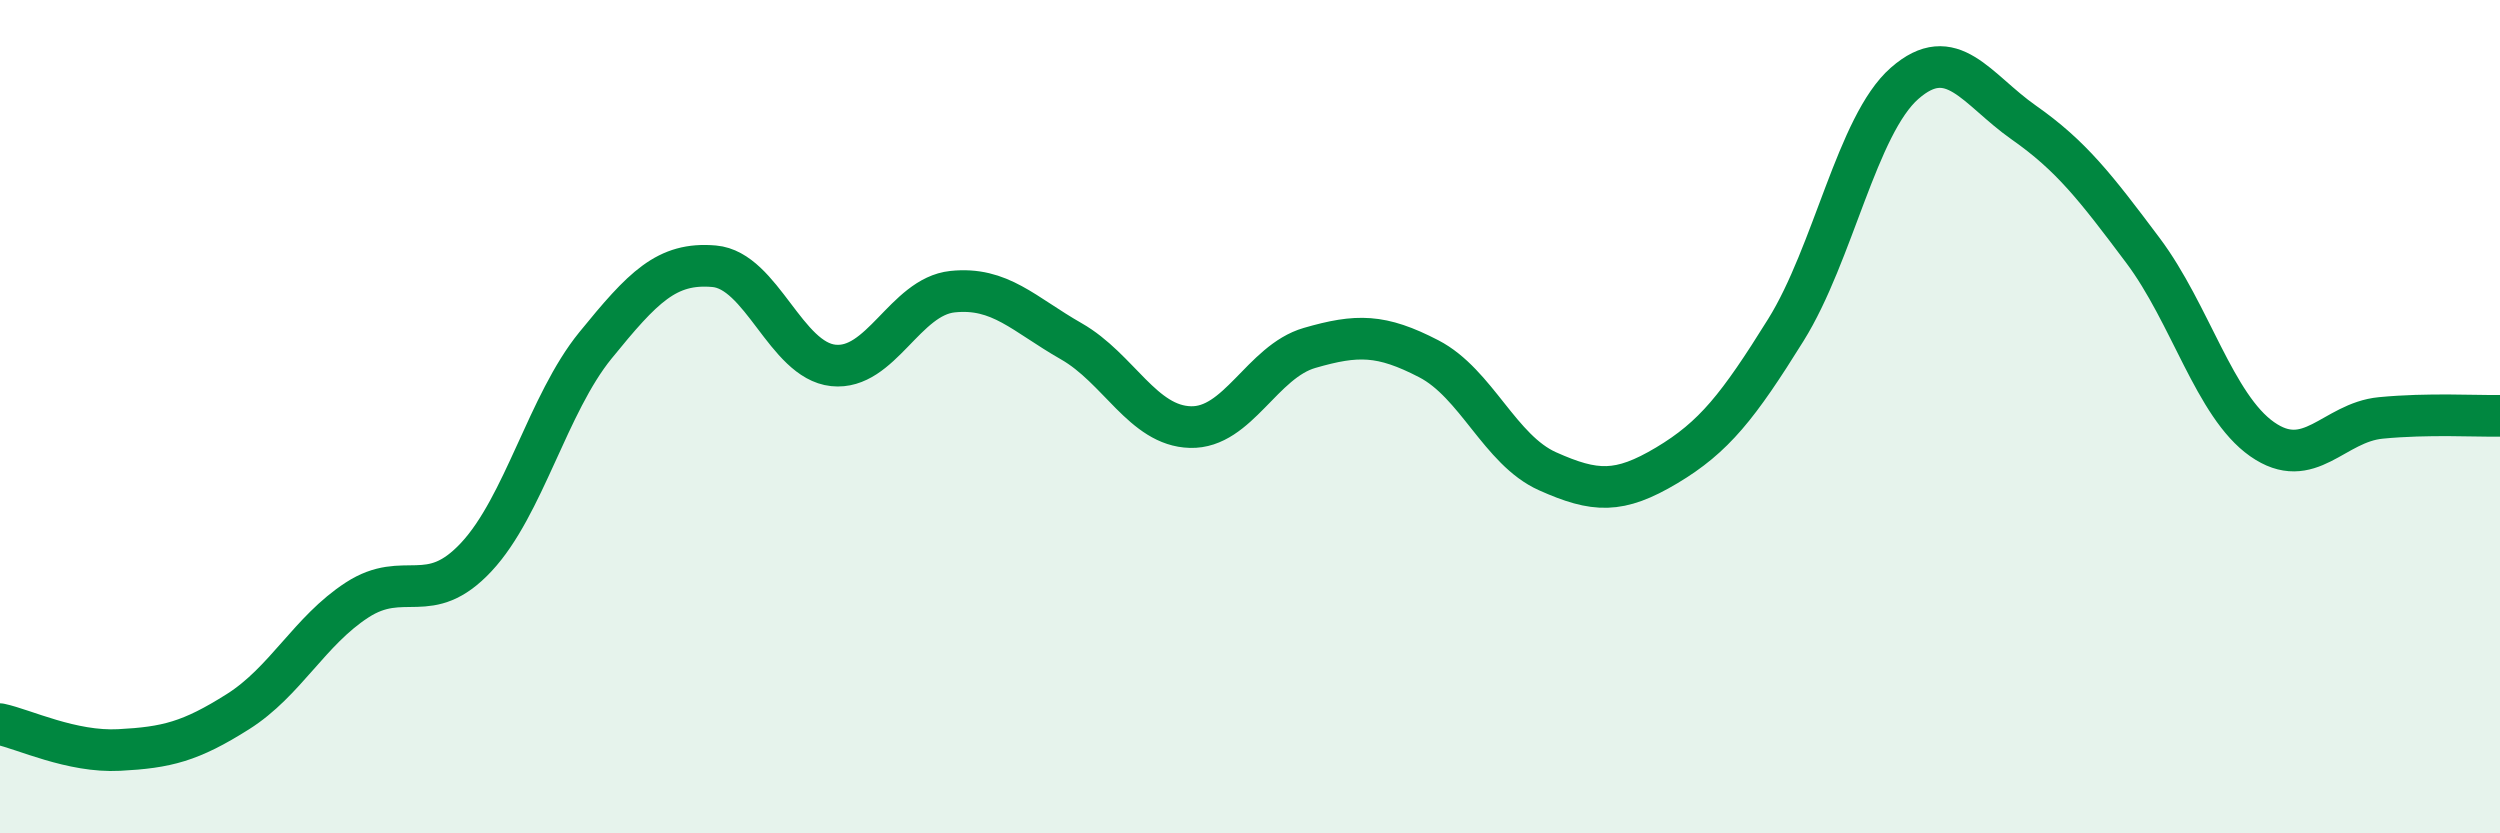
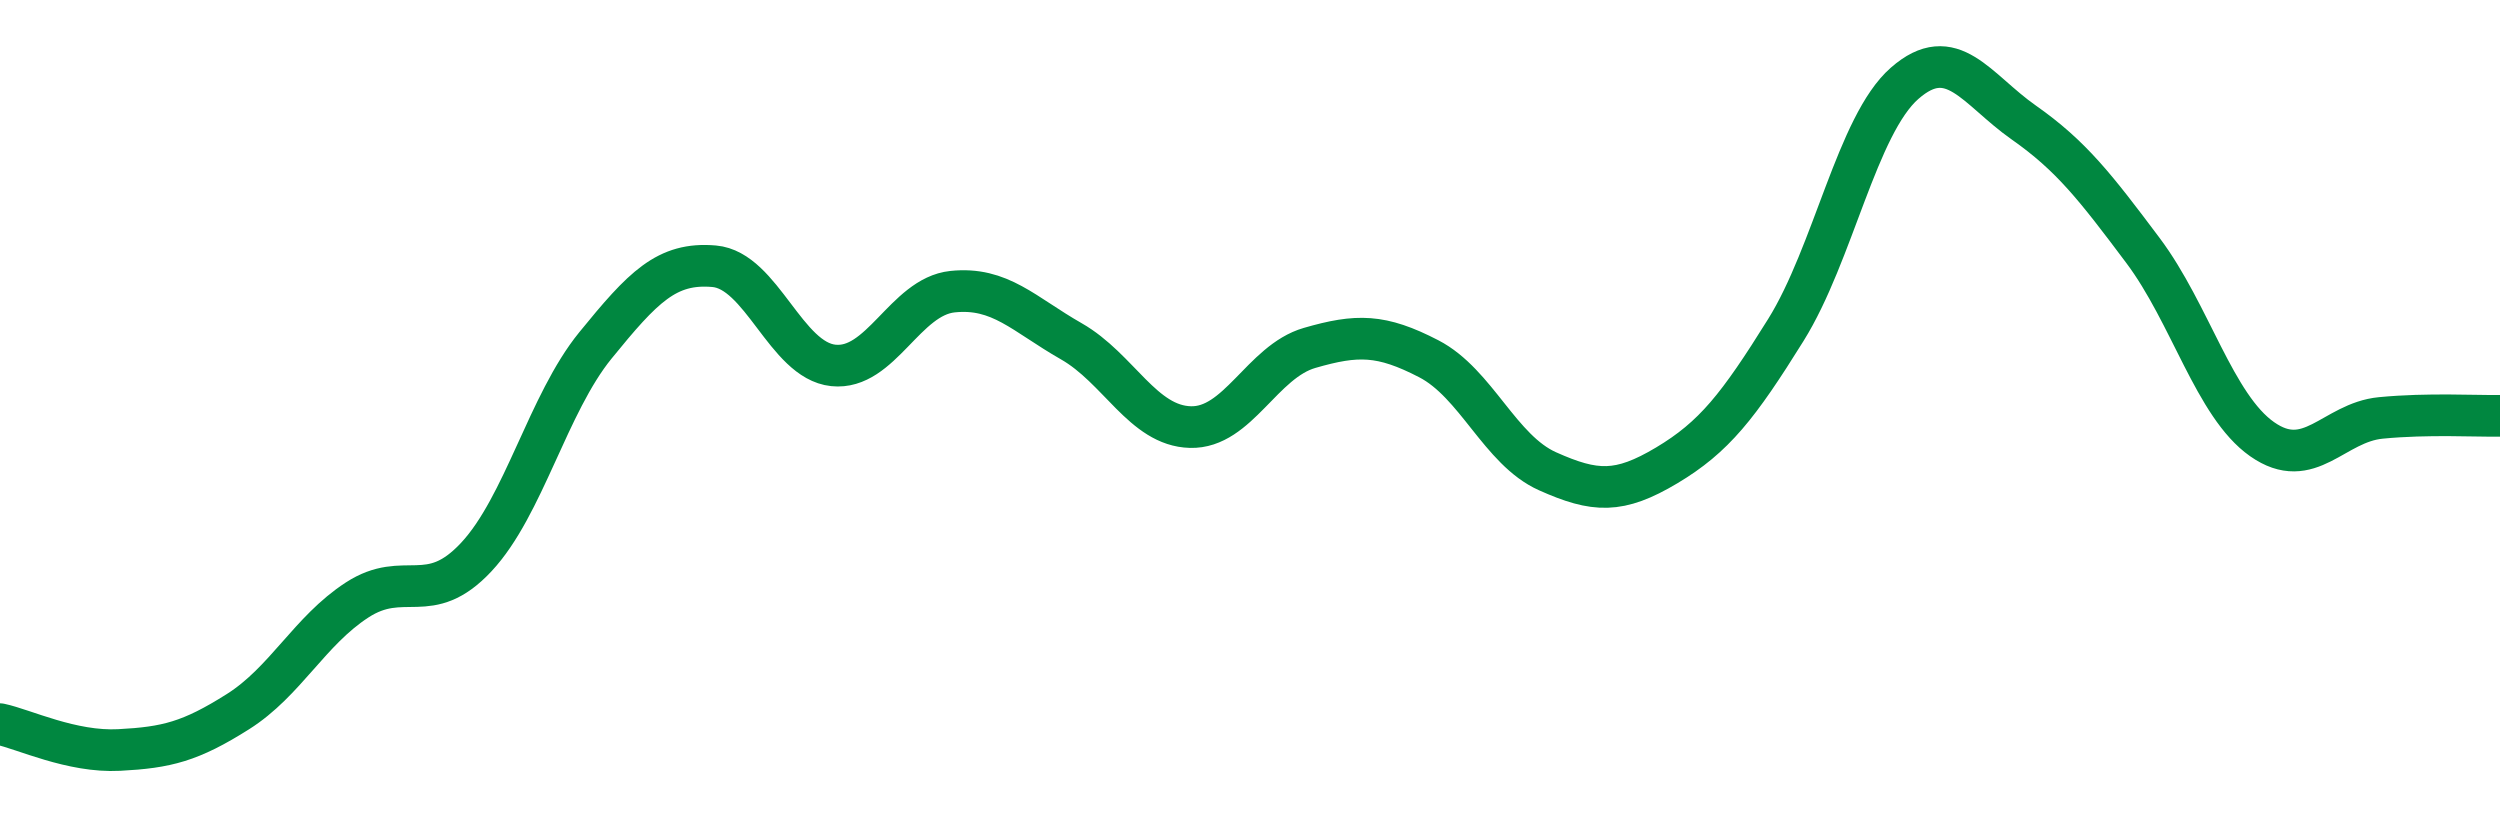
<svg xmlns="http://www.w3.org/2000/svg" width="60" height="20" viewBox="0 0 60 20">
-   <path d="M 0,17.38 C 0.57,17.5 1.72,18.06 2.86,18 C 4,17.94 4.57,17.8 5.71,17.08 C 6.85,16.36 7.43,15.14 8.57,14.4 C 9.71,13.66 10.29,14.59 11.43,13.37 C 12.57,12.15 13.15,9.69 14.29,8.29 C 15.43,6.89 16,6.29 17.14,6.39 C 18.28,6.49 18.86,8.65 20,8.77 C 21.14,8.89 21.72,7.12 22.86,7 C 24,6.88 24.57,7.54 25.71,8.19 C 26.85,8.84 27.43,10.22 28.57,10.25 C 29.71,10.28 30.29,8.68 31.43,8.35 C 32.57,8.02 33.15,8.02 34.29,8.61 C 35.43,9.2 36,10.8 37.14,11.31 C 38.28,11.82 38.86,11.85 40,11.17 C 41.14,10.49 41.72,9.75 42.86,7.92 C 44,6.09 44.57,3 45.71,2 C 46.85,1 47.43,2.14 48.57,2.94 C 49.71,3.74 50.29,4.49 51.43,6.01 C 52.57,7.53 53.15,9.74 54.29,10.54 C 55.43,11.34 56,10.14 57.14,10.03 C 58.28,9.92 59.43,9.99 60,9.98L60 20L0 20Z" fill="#008740" opacity="0.1" stroke-linecap="round" stroke-linejoin="round" />
  <path d="M 0,17.38 C 0.57,17.5 1.72,18.06 2.86,18 C 4,17.94 4.57,17.8 5.71,17.08 C 6.85,16.36 7.43,15.14 8.57,14.4 C 9.71,13.66 10.29,14.59 11.43,13.37 C 12.57,12.15 13.15,9.69 14.29,8.29 C 15.43,6.89 16,6.29 17.14,6.39 C 18.28,6.49 18.86,8.65 20,8.77 C 21.14,8.89 21.72,7.12 22.86,7 C 24,6.88 24.57,7.54 25.71,8.19 C 26.85,8.84 27.43,10.22 28.57,10.25 C 29.71,10.28 30.29,8.68 31.43,8.35 C 32.57,8.02 33.15,8.02 34.29,8.61 C 35.43,9.2 36,10.8 37.14,11.31 C 38.28,11.82 38.86,11.85 40,11.17 C 41.14,10.49 41.72,9.75 42.86,7.92 C 44,6.09 44.57,3 45.71,2 C 46.85,1 47.43,2.14 48.57,2.94 C 49.71,3.74 50.29,4.49 51.43,6.01 C 52.57,7.53 53.15,9.74 54.29,10.54 C 55.43,11.34 56,10.14 57.14,10.03 C 58.28,9.92 59.43,9.99 60,9.98" stroke="#008740" stroke-width="1" fill="none" stroke-linecap="round" stroke-linejoin="round" />
</svg>